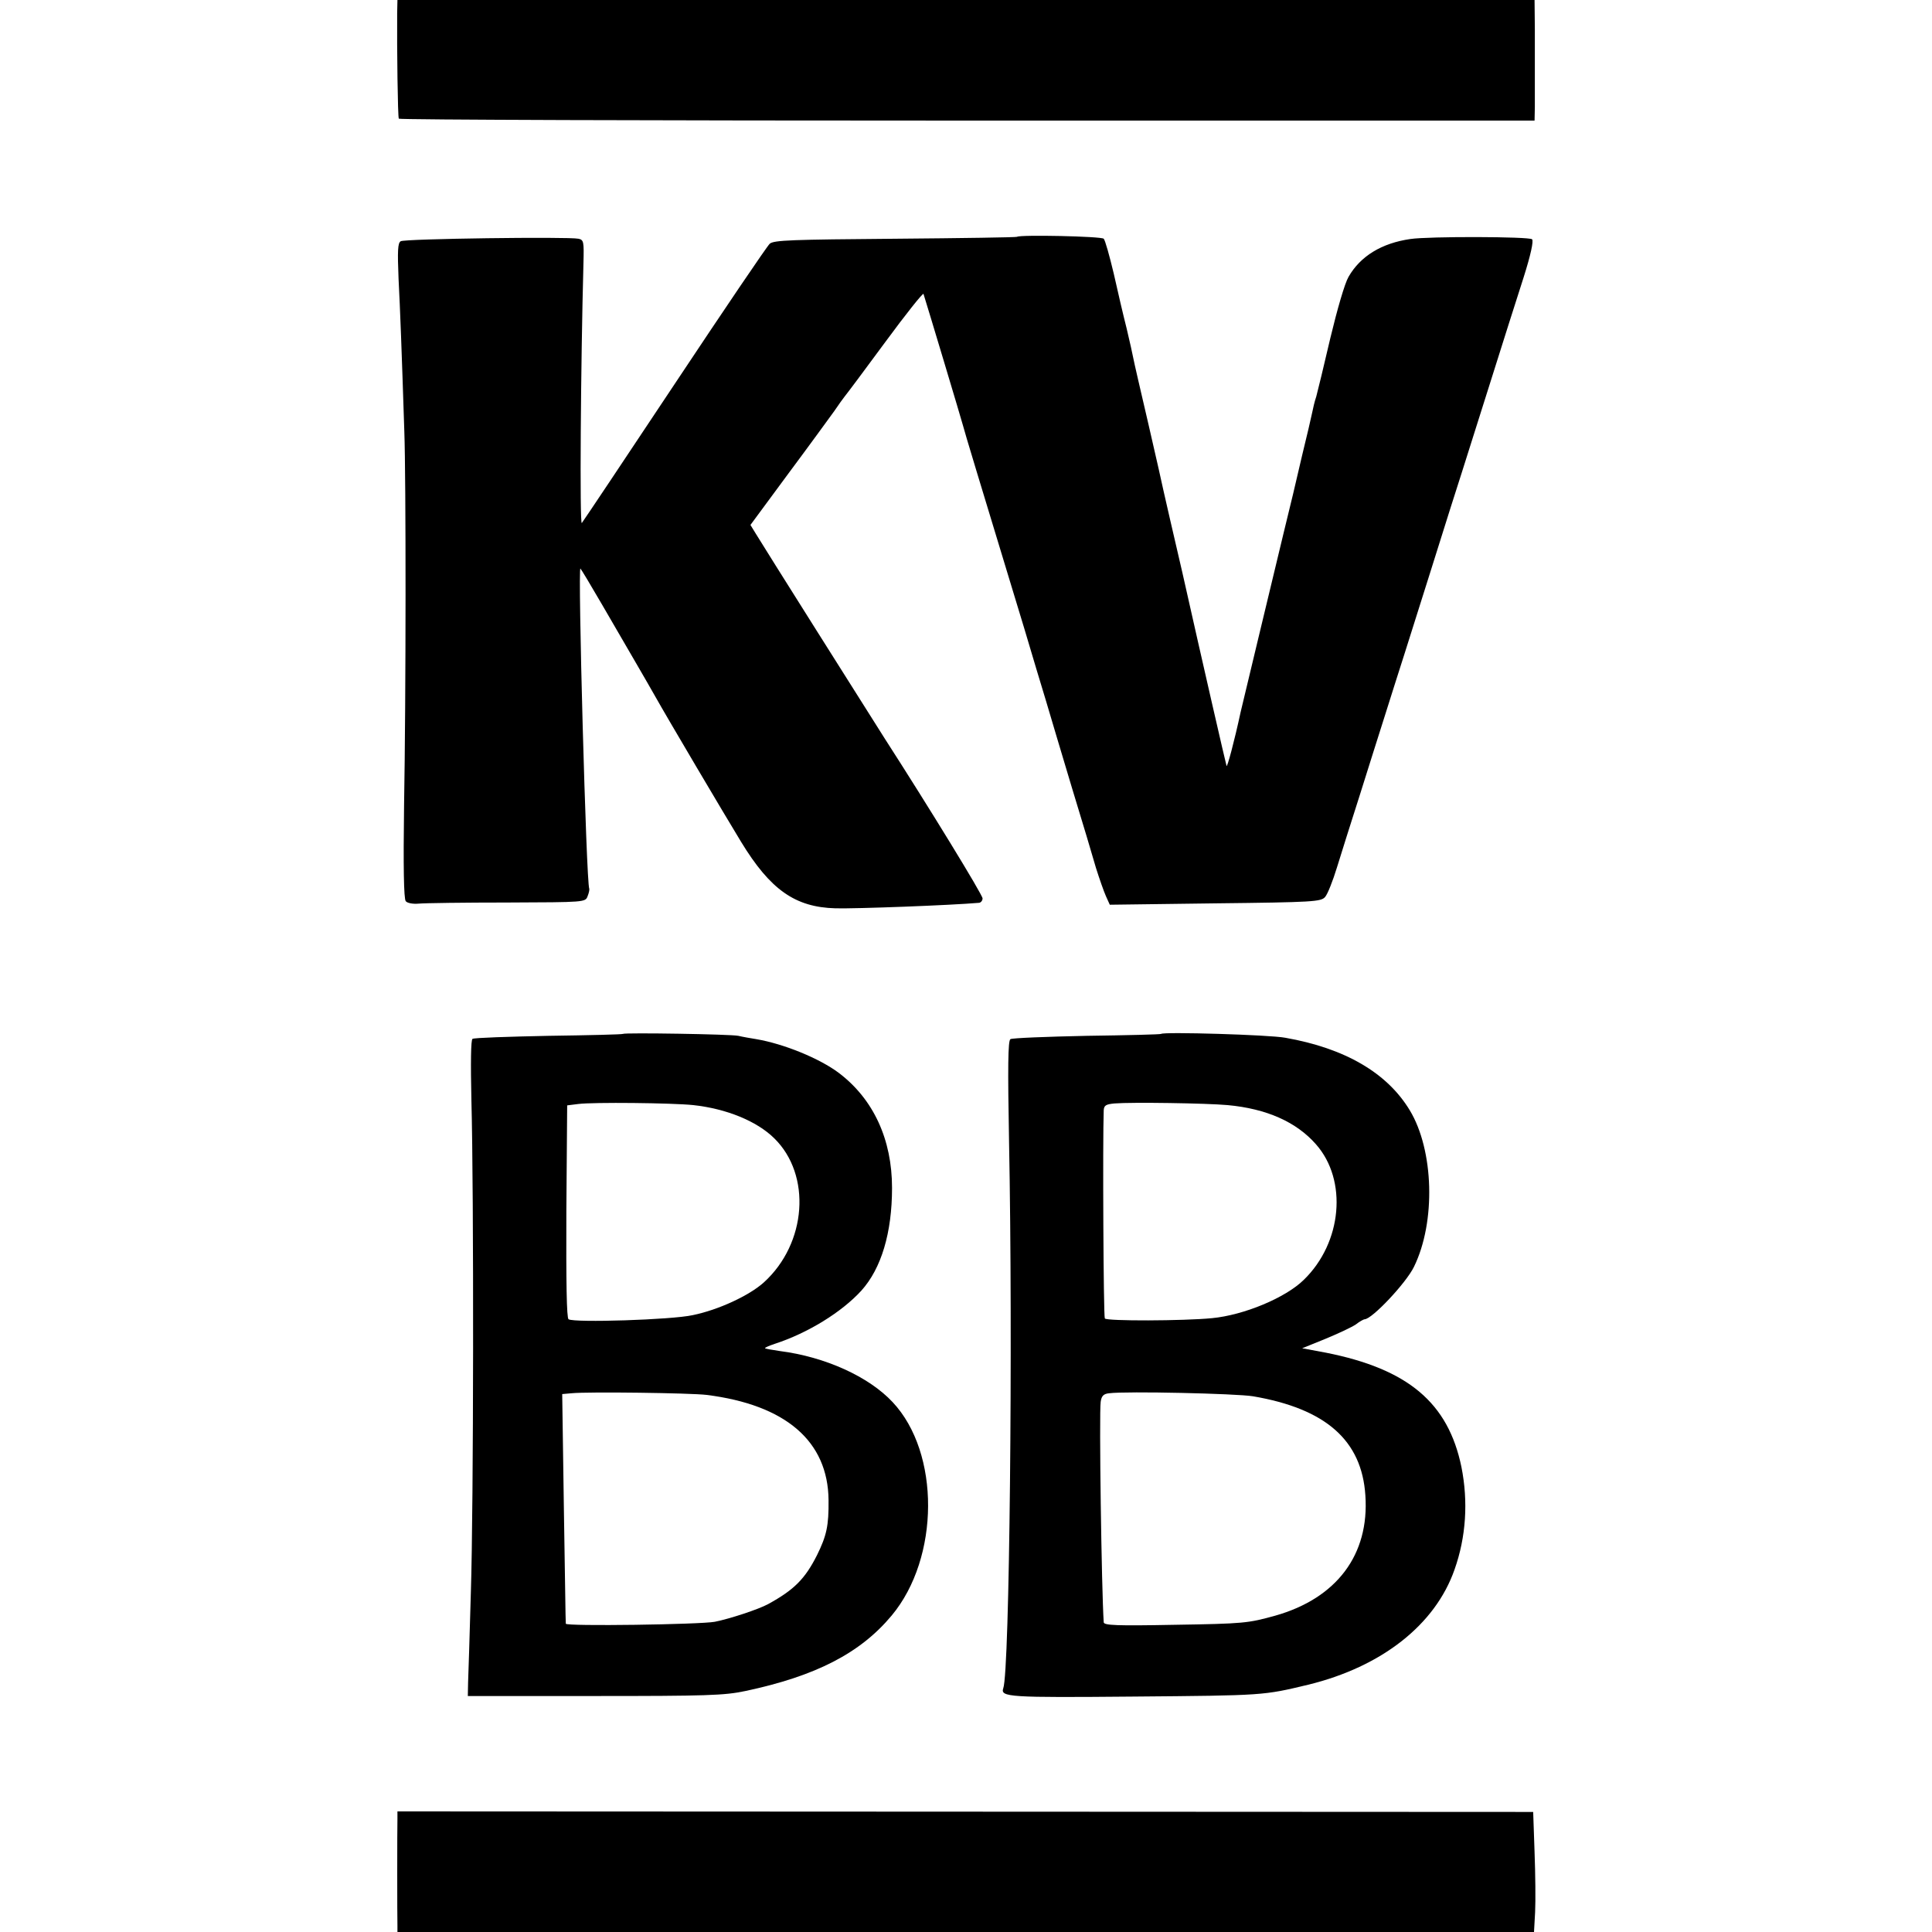
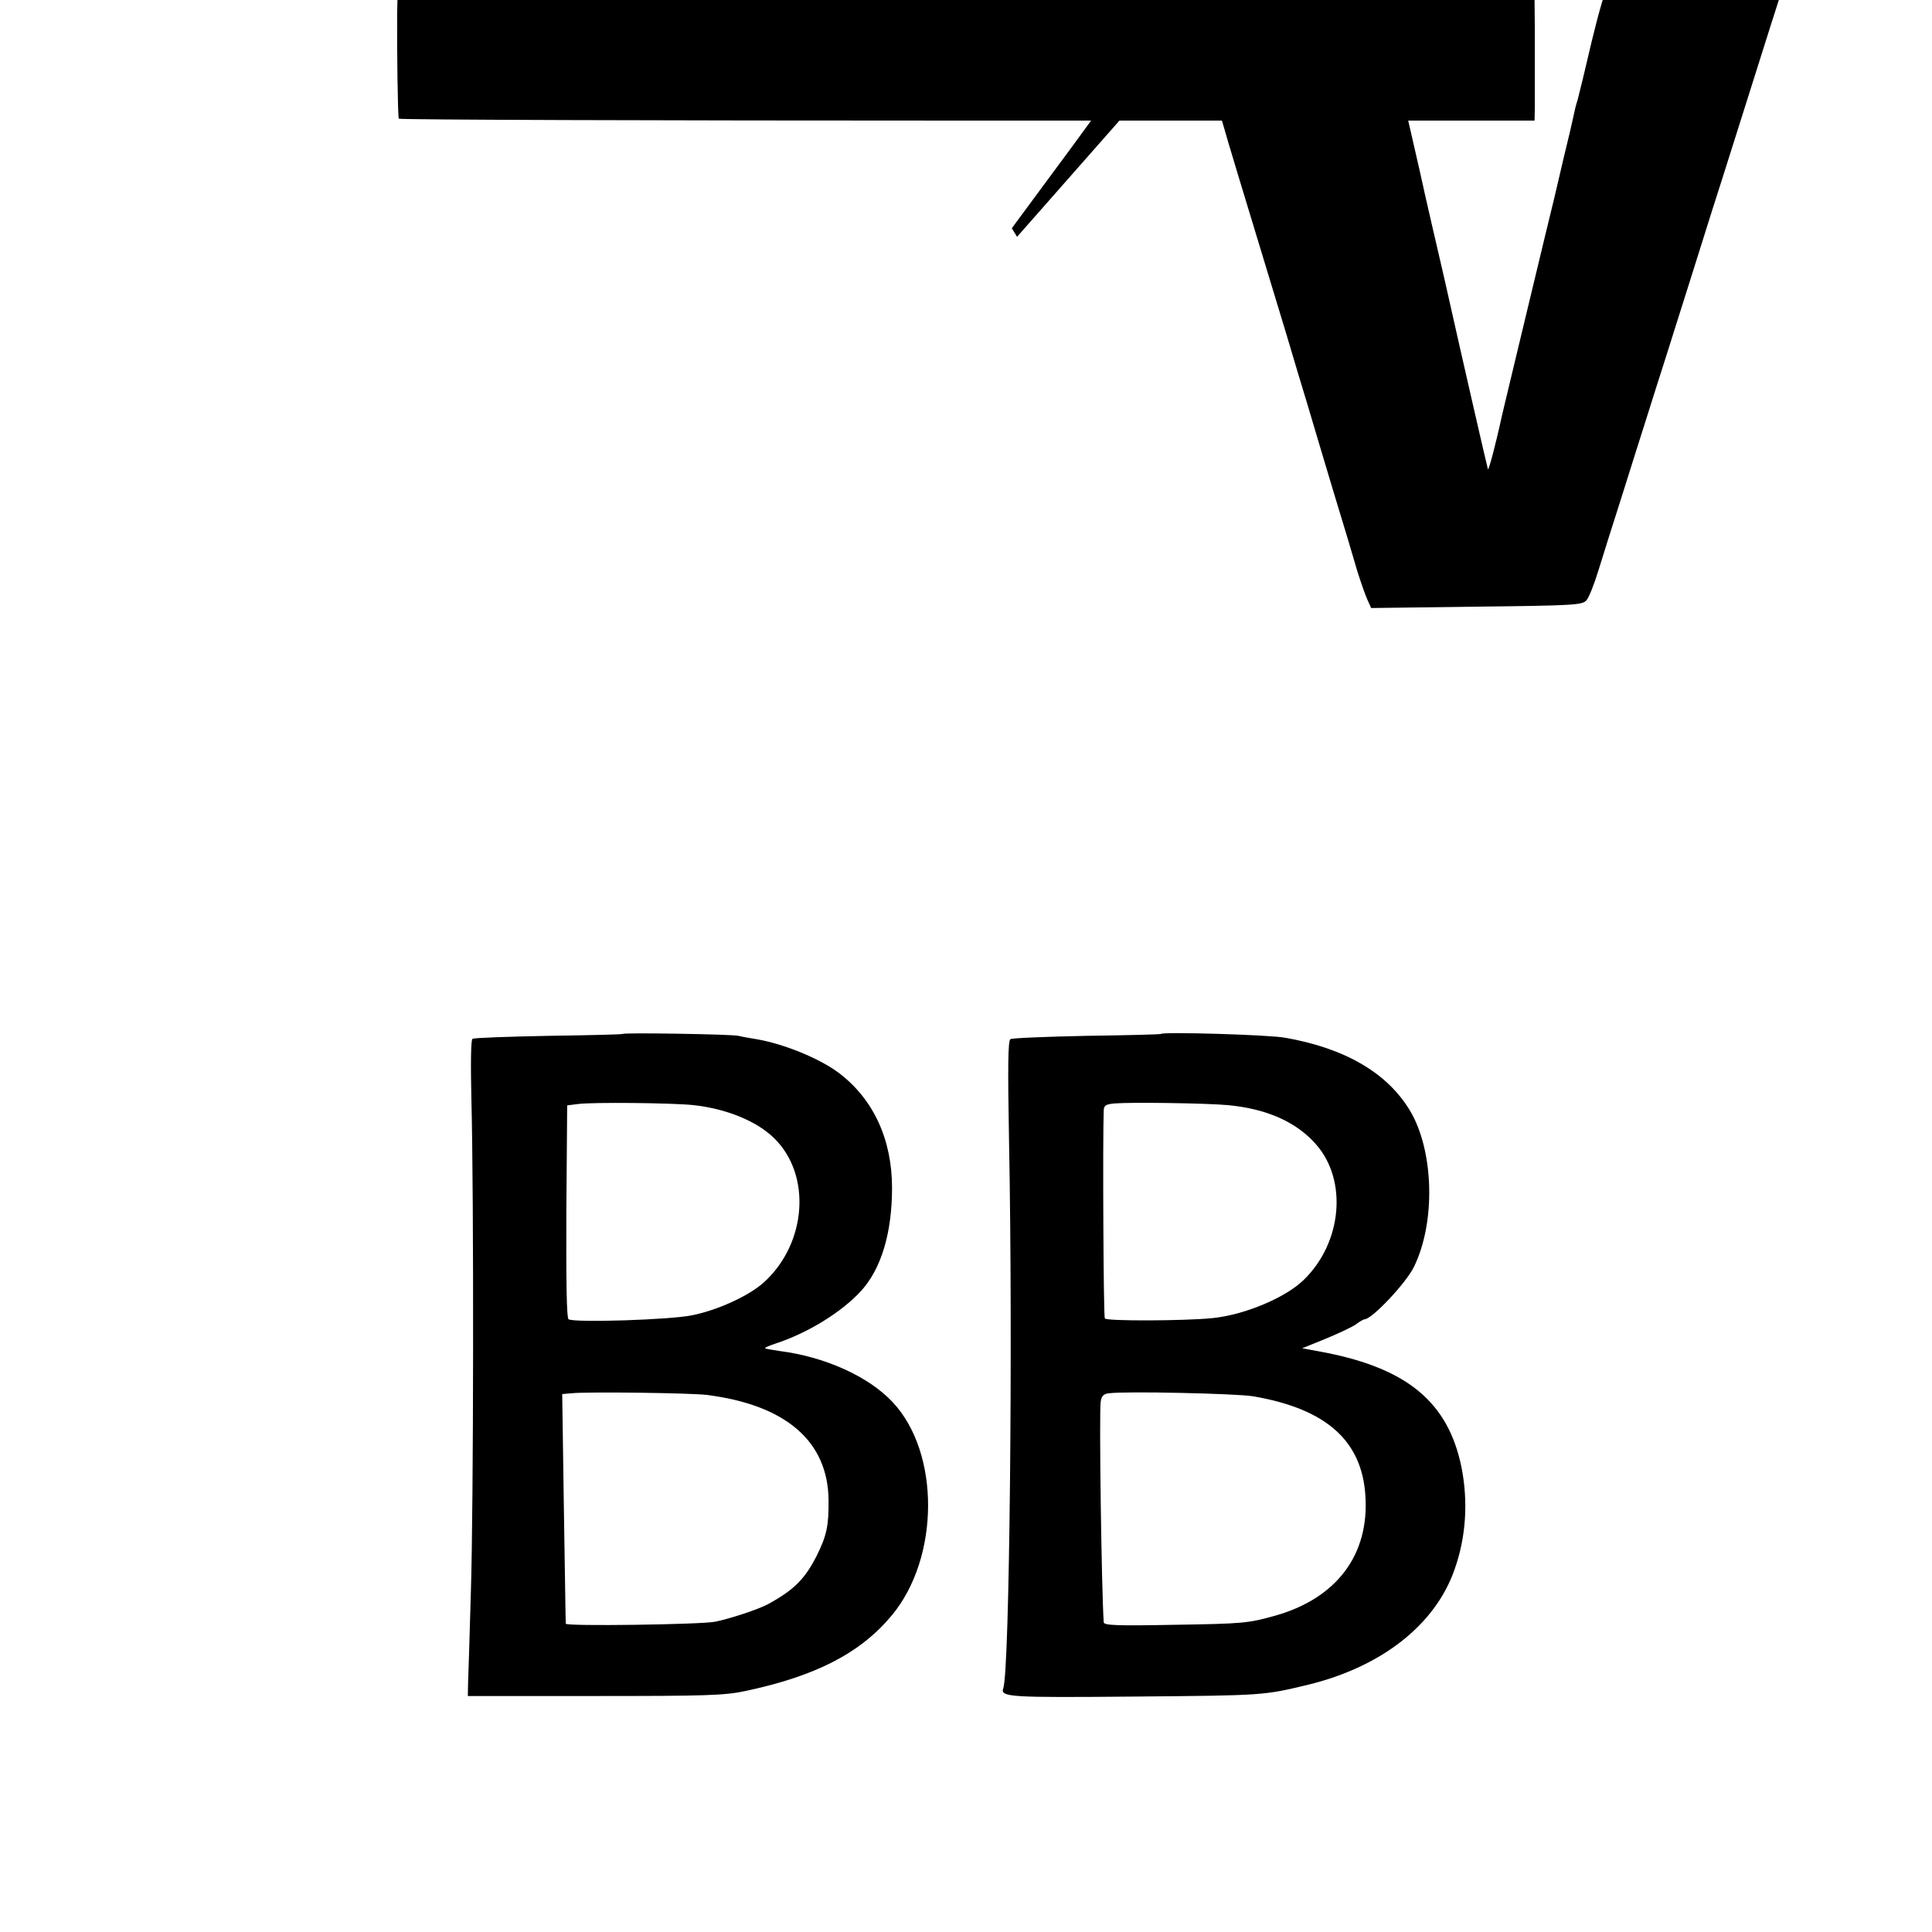
<svg xmlns="http://www.w3.org/2000/svg" version="1.0" width="700pt" height="700pt" viewBox="0 0 700 700" preserveAspectRatio="xMidYMid meet">
  <g transform="translate(0,700) scale(0.1,-0.1)" fill="#000000" stroke="none">
    <path d="M1439 6953 c-1 -128 2 -377 6 -383 2 -4 929 -7 2060 -7 l2055 0 1 49 c0 26 0 77 0 113 0 36 0 112 0 170 l-1 105 -2060 0 -2060 0 -1 -47z" />
-     <path d="M3685 6142 c-2 -2 -200 -5 -441 -7 -374 -3 -440 -5 -455 -18 -10 -9 -165 -238 -345 -509 -180 -271 -331 -497 -336 -503 -8 -8 -4 573 6 943 2 76 1 83 -18 87 -37 8 -631 0 -644 -9 -11 -6 -12 -35 -8 -135 6 -117 11 -249 21 -556 6 -168 6 -955 -1 -1354 -3 -221 -1 -337 6 -346 5 -7 26 -11 47 -9 21 2 165 4 321 4 282 1 283 1 291 23 5 12 7 24 6 27 -11 19 -42 1171 -32 1160 3 -3 38 -61 78 -130 40 -69 95 -163 122 -210 27 -47 60 -103 72 -125 42 -75 252 -430 310 -525 106 -174 196 -237 342 -241 73 -2 418 11 521 20 6 1 12 8 12 16 0 13 -194 330 -355 580 -54 85 -447 708 -467 742 l-19 31 138 187 c76 102 150 204 166 226 15 22 32 46 37 52 6 7 72 95 147 197 75 102 138 181 139 175 14 -44 138 -457 144 -480 7 -27 47 -159 222 -735 27 -91 62 -208 78 -260 15 -52 58 -194 94 -315 37 -121 76 -251 87 -290 12 -38 28 -84 36 -102 l14 -31 382 5 c357 4 383 6 398 23 9 10 28 58 43 107 15 48 52 167 83 263 30 96 71 225 90 285 19 61 52 164 73 230 21 66 61 194 90 285 62 197 97 309 117 370 8 25 52 164 98 310 46 146 102 323 125 394 26 82 37 133 31 139 -10 10 -375 11 -441 1 -104 -15 -181 -62 -224 -137 -14 -24 -41 -118 -66 -222 -23 -99 -46 -194 -51 -212 -6 -17 -12 -44 -15 -59 -3 -15 -19 -84 -36 -153 -16 -69 -31 -133 -33 -141 -2 -8 -17 -71 -34 -140 -42 -175 -152 -632 -156 -650 -23 -107 -49 -203 -51 -195 -3 9 -86 370 -160 700 -14 61 -34 146 -44 190 -10 44 -21 91 -24 105 -3 14 -27 123 -55 243 -28 120 -53 228 -55 240 -2 12 -13 60 -24 107 -12 47 -33 137 -47 200 -15 63 -31 120 -36 125 -9 9 -305 15 -314 7z" />
+     <path d="M3685 6142 l-19 31 138 187 c76 102 150 204 166 226 15 22 32 46 37 52 6 7 72 95 147 197 75 102 138 181 139 175 14 -44 138 -457 144 -480 7 -27 47 -159 222 -735 27 -91 62 -208 78 -260 15 -52 58 -194 94 -315 37 -121 76 -251 87 -290 12 -38 28 -84 36 -102 l14 -31 382 5 c357 4 383 6 398 23 9 10 28 58 43 107 15 48 52 167 83 263 30 96 71 225 90 285 19 61 52 164 73 230 21 66 61 194 90 285 62 197 97 309 117 370 8 25 52 164 98 310 46 146 102 323 125 394 26 82 37 133 31 139 -10 10 -375 11 -441 1 -104 -15 -181 -62 -224 -137 -14 -24 -41 -118 -66 -222 -23 -99 -46 -194 -51 -212 -6 -17 -12 -44 -15 -59 -3 -15 -19 -84 -36 -153 -16 -69 -31 -133 -33 -141 -2 -8 -17 -71 -34 -140 -42 -175 -152 -632 -156 -650 -23 -107 -49 -203 -51 -195 -3 9 -86 370 -160 700 -14 61 -34 146 -44 190 -10 44 -21 91 -24 105 -3 14 -27 123 -55 243 -28 120 -53 228 -55 240 -2 12 -13 60 -24 107 -12 47 -33 137 -47 200 -15 63 -31 120 -36 125 -9 9 -305 15 -314 7z" />
    <path d="M2257 3254 c-1 -2 -122 -5 -269 -7 -146 -3 -270 -7 -276 -11 -6 -3 -7 -88 -4 -223 9 -332 8 -1473 -2 -1783 -4 -151 -9 -297 -10 -325 l-1 -50 460 0 c403 0 470 2 545 18 255 54 417 137 531 274 174 209 176 589 3 773 -86 92 -244 164 -409 185 -27 4 -51 8 -53 10 -2 2 14 9 35 16 120 39 243 115 314 193 72 80 111 209 111 372 0 175 -67 321 -192 416 -70 53 -200 106 -300 123 -19 3 -48 8 -65 12 -27 6 -413 12 -418 7z m255 -258 c120 -13 230 -58 293 -120 136 -133 118 -381 -37 -522 -53 -48 -165 -100 -258 -119 -76 -17 -429 -28 -450 -15 -7 4 -9 133 -8 391 l3 384 40 5 c54 7 340 4 417 -4z m48 -1050 c287 -36 440 -168 442 -381 1 -93 -7 -129 -42 -200 -43 -85 -82 -125 -177 -177 -35 -19 -138 -53 -193 -64 -53 -10 -540 -17 -540 -7 -1 4 -3 193 -7 420 l-6 412 34 3 c60 6 432 1 489 -6z" />
    <path d="M4207 3254 c-1 -2 -122 -5 -269 -7 -146 -3 -271 -8 -277 -12 -9 -5 -10 -102 -5 -373 14 -716 2 -1918 -21 -1979 -11 -32 21 -34 472 -30 475 4 470 4 633 43 266 65 460 217 530 417 42 118 50 247 25 372 -48 233 -194 355 -491 414 l-86 16 84 34 c46 19 95 42 110 52 14 11 29 19 32 19 27 0 151 132 179 190 80 163 72 423 -15 567 -82 136 -235 225 -451 263 -58 11 -442 22 -450 14z m241 -258 c141 -13 249 -61 320 -142 115 -130 95 -356 -44 -491 -66 -65 -217 -128 -333 -139 -103 -10 -382 -11 -388 -1 -5 8 -8 648 -4 754 1 18 8 22 39 25 62 5 333 1 410 -6z m92 -1055 c264 -45 394 -160 407 -359 15 -215 -104 -373 -327 -436 -98 -27 -112 -29 -367 -33 -207 -4 -253 -2 -254 9 -8 120 -17 758 -11 799 3 21 10 29 31 31 61 8 461 -1 521 -11z" />
-     <path d="M1440 411 c-1 -35 -1 -360 0 -388 l0 -23 2059 0 2059 0 4 72 c2 40 1 138 -2 218 l-5 145 -2057 1 -2058 1 0 -26z" />
  </g>
</svg>